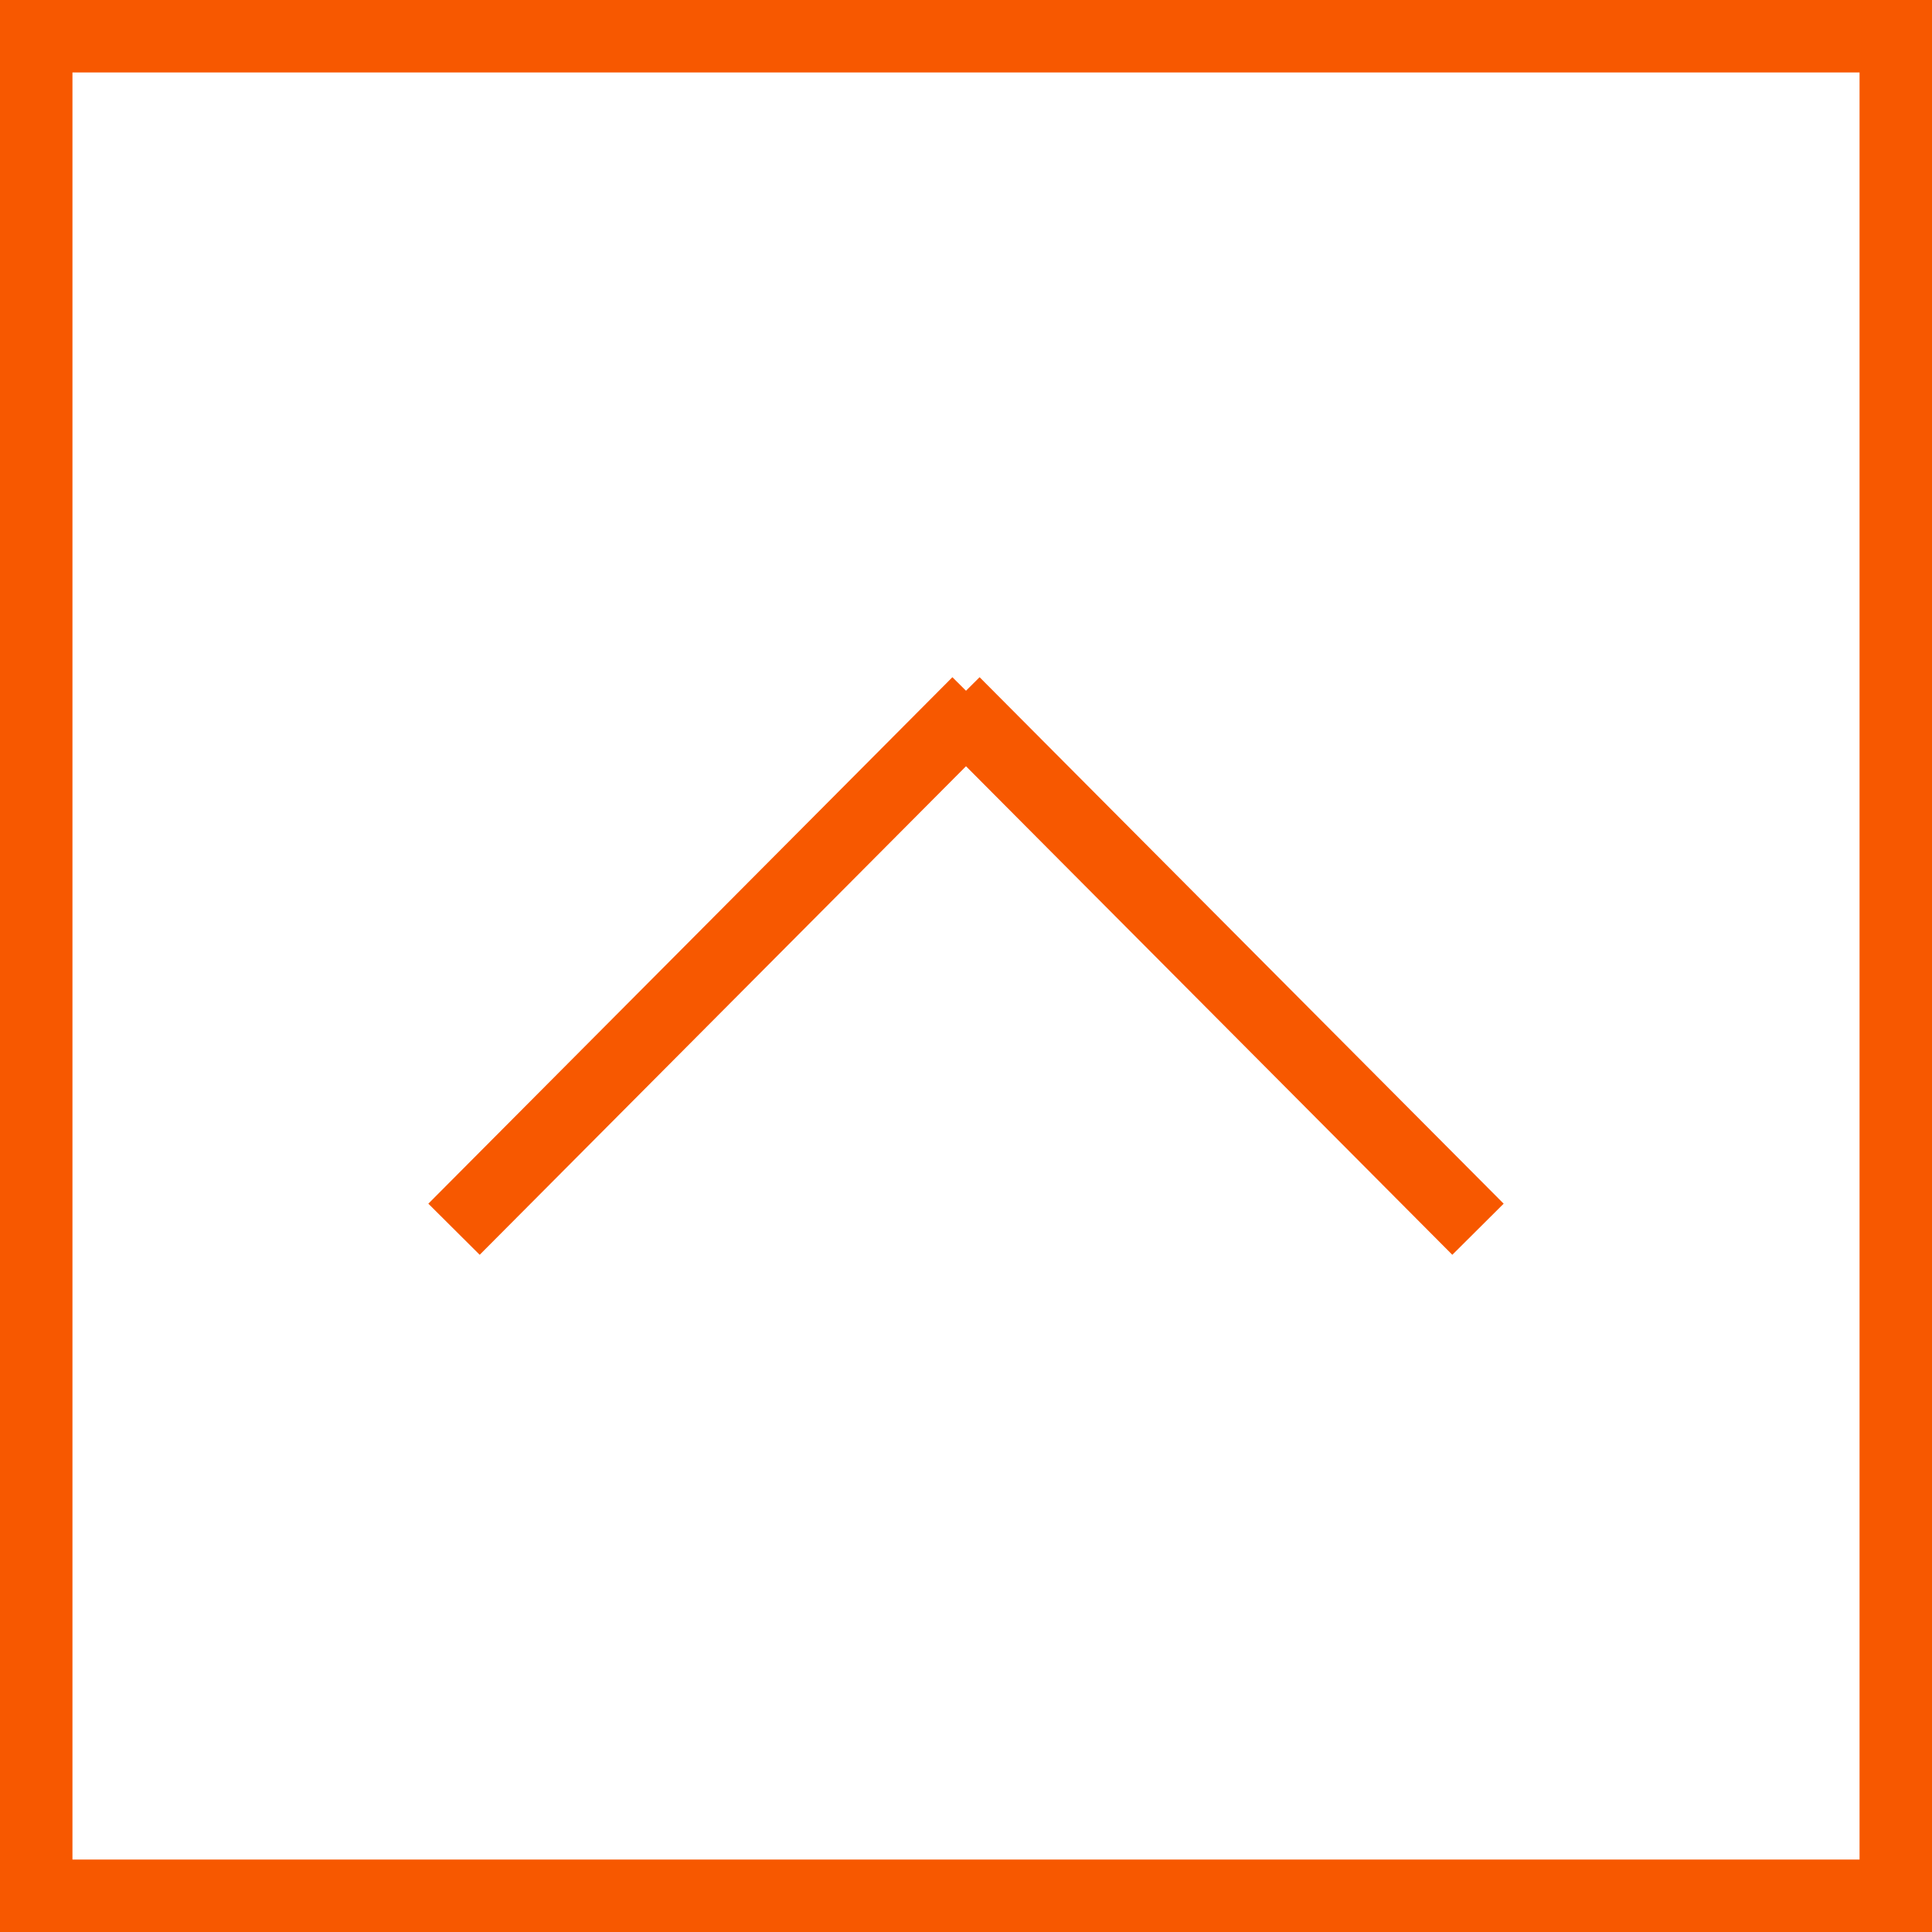
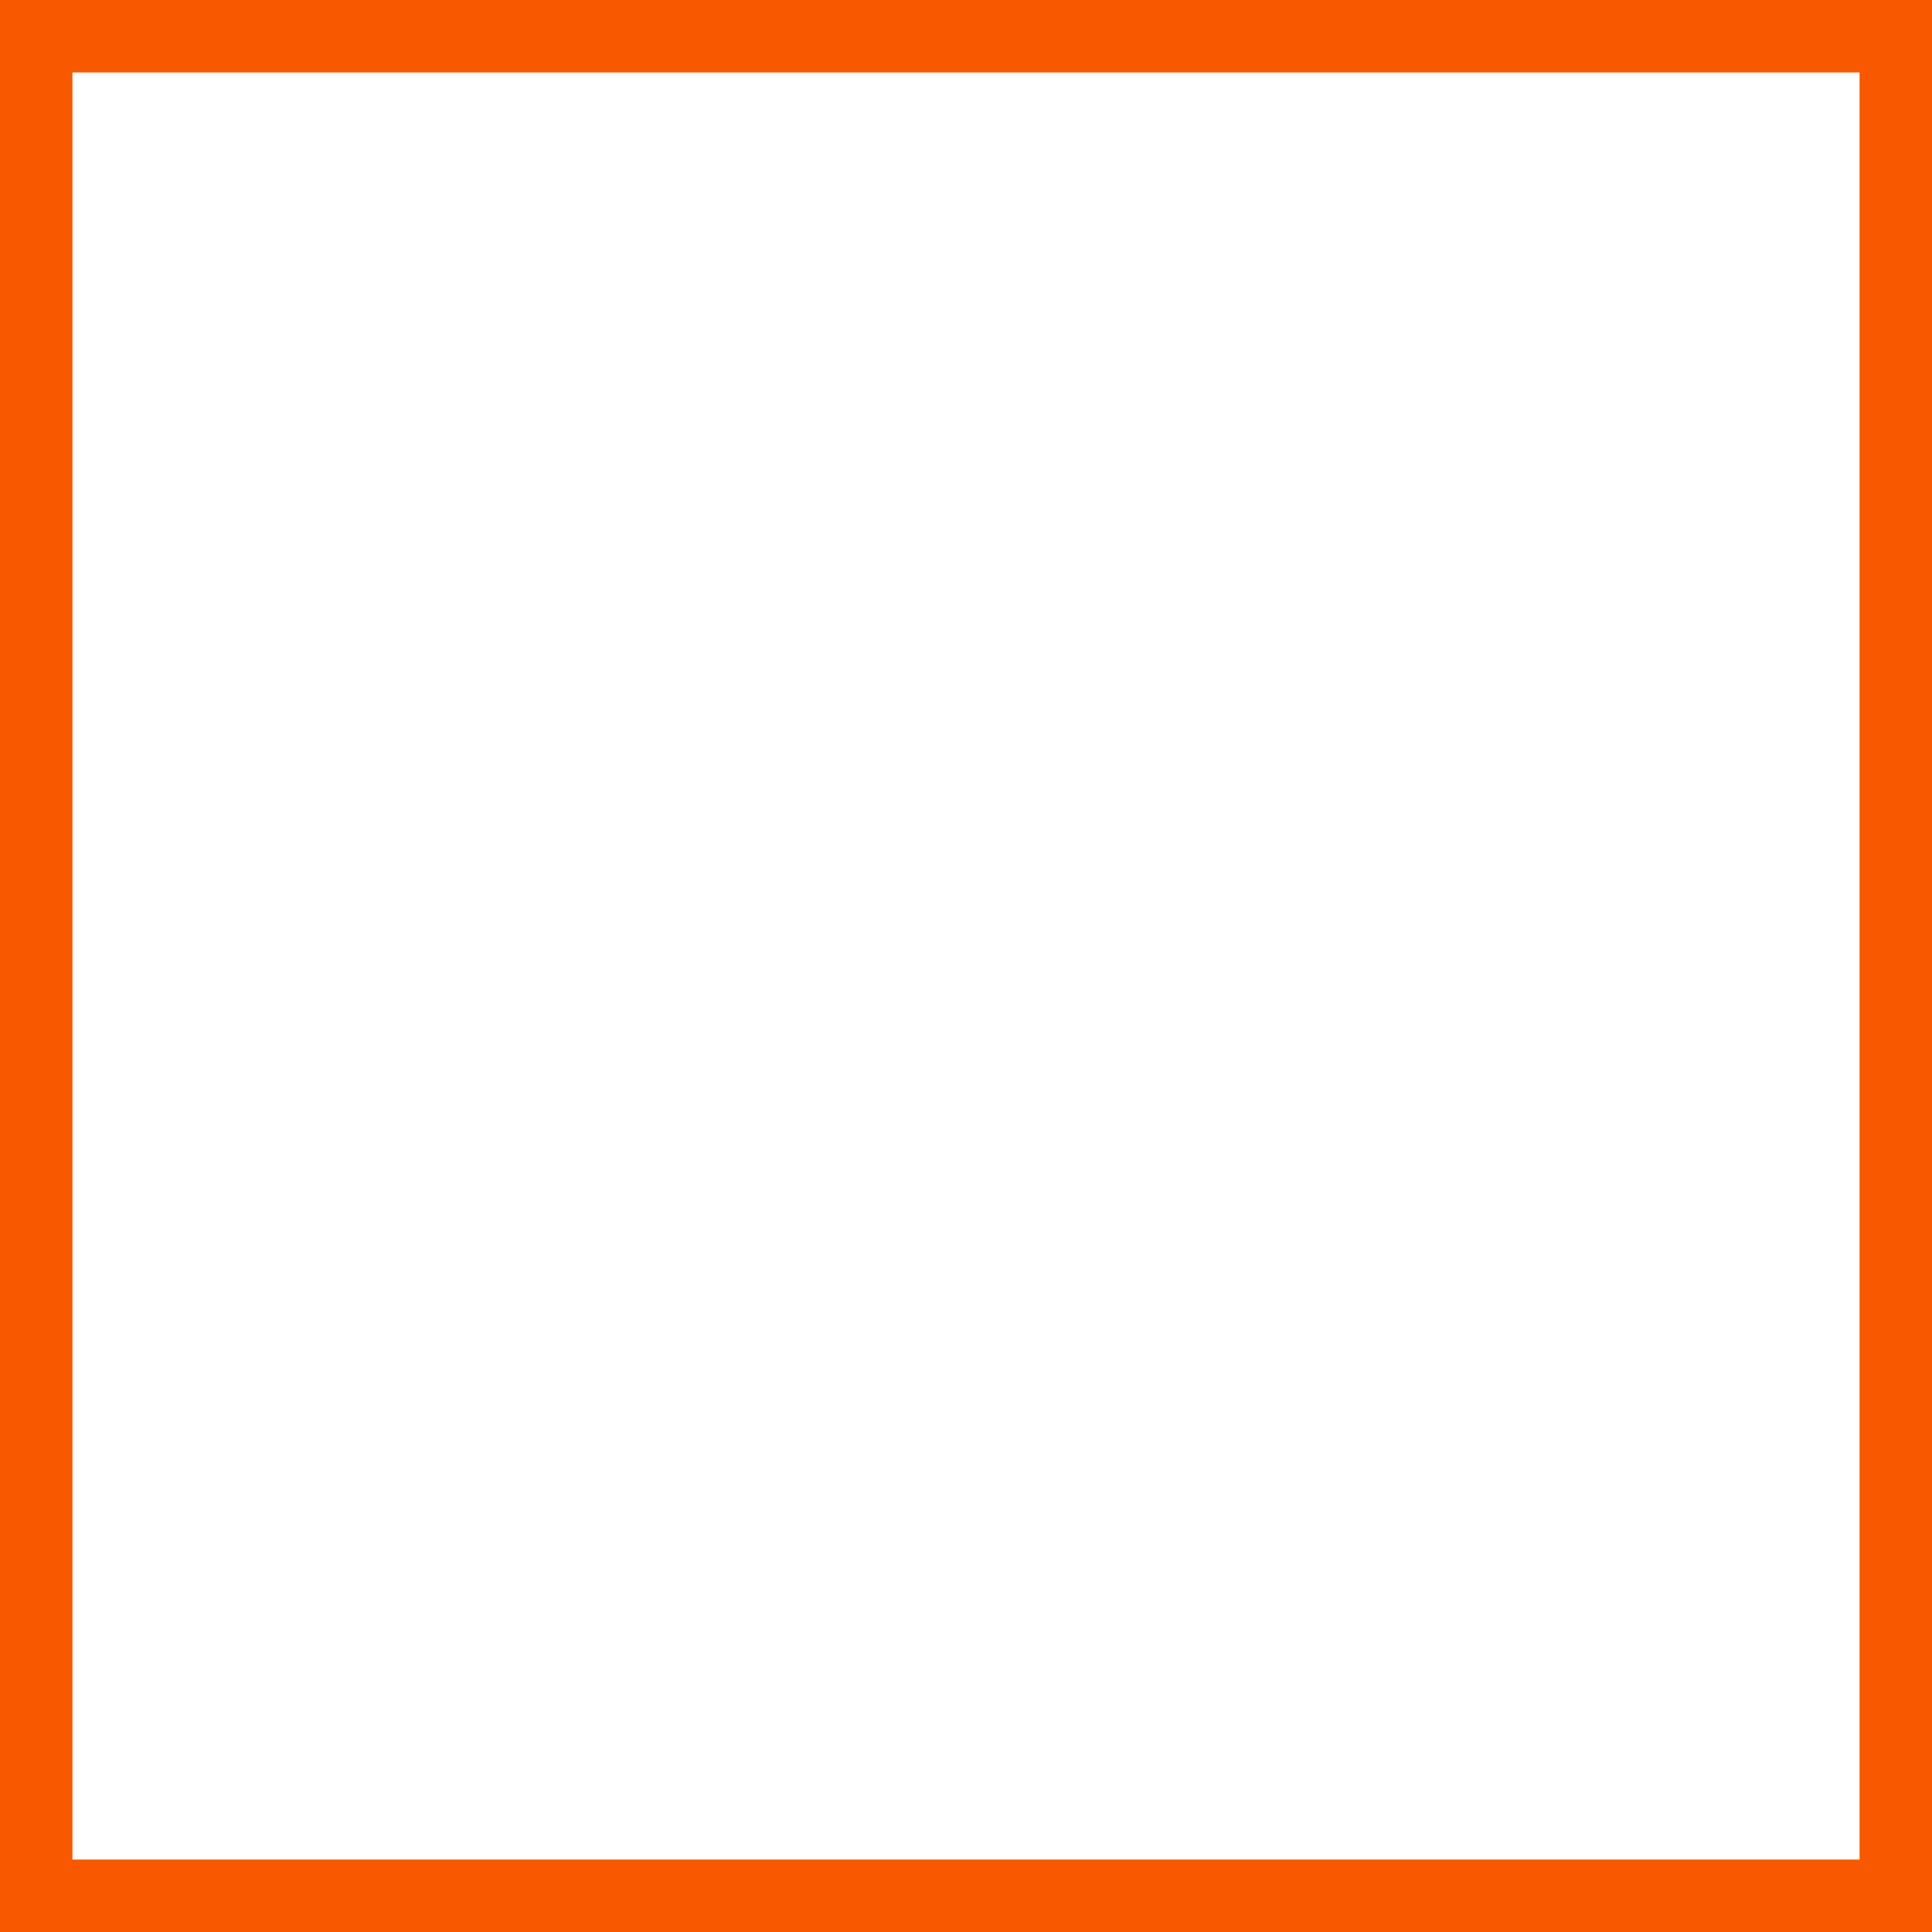
<svg xmlns="http://www.w3.org/2000/svg" version="1.1" id="レイヤー_1" x="0px" y="0px" viewBox="0 0 80 80" style="enable-background:new 0 0 80 80;" xml:space="preserve">
  <style type="text/css">
	.st0{fill:#FFFFFF;}
	.st1{fill:#F75800;}
	.st2{fill:none;stroke:#F75800;stroke-width:3;stroke-miterlimit:10;}
</style>
  <g id="レイヤー_2_1_">
    <g id="layer">
      <rect class="st0" width="80" height="80" />
-       <path class="st1" d="M77,3v74H3V3H77 M80,0H0v80h80V0L80,0z" />
-       <line class="st2" x1="40.5" y1="29.1" x2="18.8" y2="50.9" />
-       <line class="st2" x1="39.5" y1="29.1" x2="61.2" y2="50.9" />
+       <path class="st1" d="M77,3v74H3V3M80,0H0v80h80V0L80,0z" />
    </g>
  </g>
</svg>